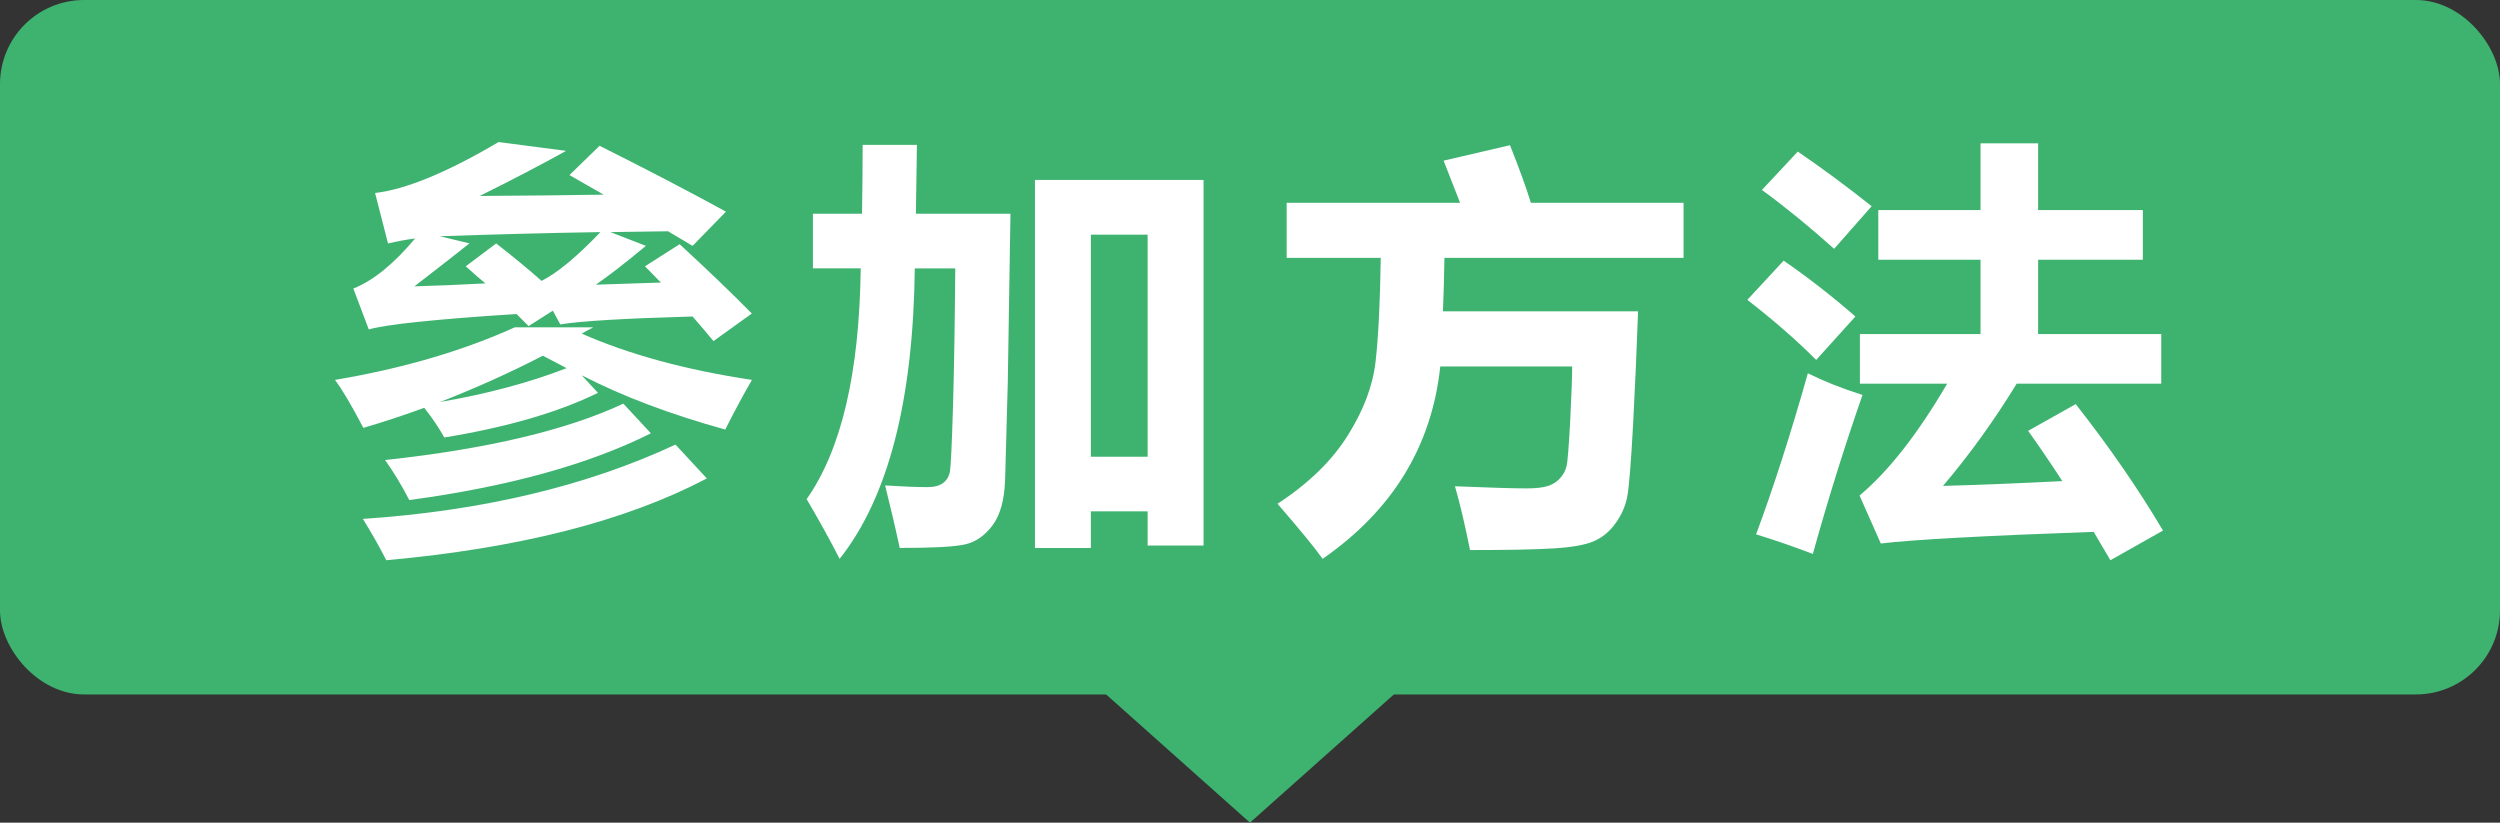
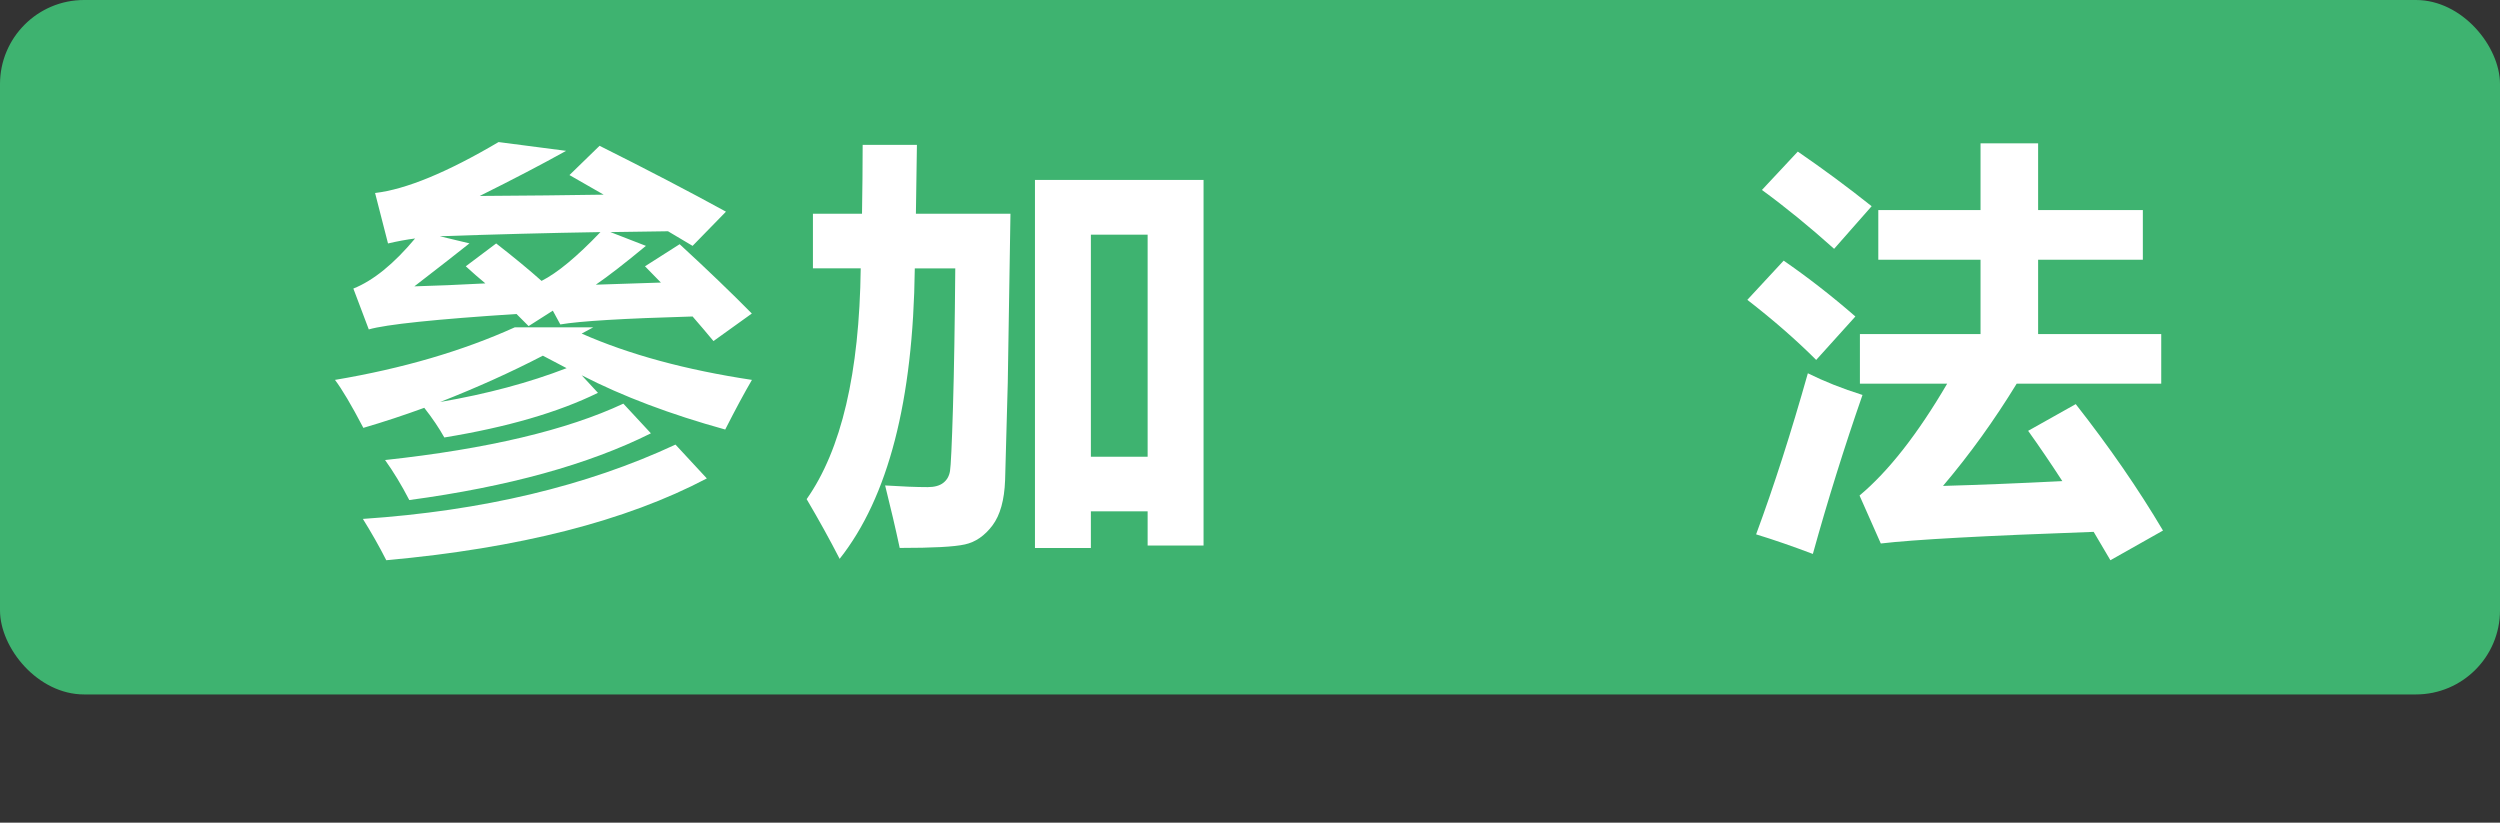
<svg xmlns="http://www.w3.org/2000/svg" id="_レイヤー_2" data-name="レイヤー 2" viewBox="0 0 270.47 89">
  <rect x="0" y="0" width="270.47" height="89" fill="#333333" stroke="none" />
  <defs>
    <style>
      .cls-1 {
        fill: #fff;
      }

      .cls-2 {
        fill: #3eb370;
      }
    </style>
  </defs>
  <g id="_繁体字" data-name="繁体字">
    <g>
      <rect class="cls-2" width="270.47" height="75.13" rx="9.1" ry="9.1" />
      <g>
        <path class="cls-1" d="M64.19,35.41l-1.26.68c5.12,2.26,11.26,3.93,18.42,5.01-.81,1.39-1.78,3.18-2.89,5.37-5.9-1.63-11.08-3.58-15.53-5.87l1.76,1.9c-4.3,2.11-9.84,3.72-16.62,4.83-.57-1.02-1.29-2.09-2.17-3.21-2.14.78-4.33,1.51-6.59,2.17-1.29-2.47-2.32-4.2-3.07-5.19,7.31-1.23,13.8-3.13,19.46-5.69h8.49ZM64.86,15.77c5.18,2.59,9.74,4.97,13.68,7.13l-3.61,3.7c-.87-.51-1.76-1.04-2.66-1.58-2.05.03-4.12.06-6.23.09l3.84,1.49c-2.26,1.87-4.06,3.27-5.42,4.2,2.59-.09,4.94-.17,7.04-.23l-1.72-1.76,3.75-2.39c2.98,2.74,5.58,5.24,7.81,7.5l-4.15,2.98c-.72-.87-1.48-1.76-2.26-2.66-7.44.21-12.21.5-14.31.86l-.81-1.49-2.62,1.67c-.42-.42-.86-.86-1.31-1.31-8.79.57-14.12,1.13-15.98,1.67l-1.67-4.42c2.17-.87,4.39-2.68,6.68-5.42-.93.12-1.91.3-2.93.54l-1.4-5.46c3.34-.39,7.8-2.23,13.36-5.51l7.31.95c-2.59,1.44-5.7,3.07-9.35,4.88,5.09-.03,9.56-.08,13.41-.14-1.2-.69-2.44-1.4-3.7-2.12l3.25-3.16ZM73.08,48.1l3.39,3.66c-8.76,4.61-20.32,7.55-34.68,8.85-.78-1.54-1.63-3.02-2.53-4.47,12.91-.87,24.19-3.55,33.82-8.04ZM70.42,46.88c-6.74,3.37-15.46,5.78-26.14,7.22-.84-1.63-1.72-3.07-2.62-4.33,11.08-1.2,19.67-3.24,25.78-6.1l2.98,3.21ZM53.67,26.33c1.9,1.48,3.54,2.83,4.92,4.06,1.72-.87,3.84-2.63,6.37-5.28-5.54.09-11.33.24-17.38.45l3.21.77c-1.2.96-3.19,2.51-5.96,4.65,2.26-.06,4.82-.17,7.68-.32-.69-.57-1.4-1.19-2.12-1.85l3.3-2.48ZM61.3,39.83c-.87-.45-1.73-.9-2.57-1.35-3.43,1.78-7.13,3.45-11.11,5.01,5.06-.87,9.62-2.09,13.68-3.66Z" />
        <path class="cls-1" d="M97.34,59.29c-.45-2.11-.98-4.36-1.58-6.77,1.87.12,3.4.18,4.61.18.72,0,1.28-.15,1.68-.46.4-.31.64-.73.73-1.28.09-.54.2-2.83.32-6.85.12-4.03.2-9.05.25-15.07h-4.38c-.17,14.3-2.87,24.77-8.13,31.42-1.05-2.05-2.24-4.2-3.57-6.46,3.76-5.34,5.71-13.67,5.85-24.97h-5.17v-5.91h5.31c.04-2.59.07-5.07.07-7.45h5.87l-.11,7.45h10.23l-.29,18.24-.29,10.59c-.08,2.15-.53,3.78-1.37,4.9-.84,1.11-1.83,1.8-2.98,2.05-1.15.26-3.5.38-7.03.38ZM111.97,59.29V19.47h18.24v39.55h-6.05v-3.7h-6.14v3.97h-6.05ZM124.16,25.39h-6.14v24.02h6.14v-24.02Z" />
-         <path class="cls-1" d="M159.04,59.52c-.54-2.71-1.08-5.01-1.63-6.91,3.75.15,6.33.23,7.74.23,1.01,0,1.78-.09,2.31-.26.53-.17.97-.45,1.32-.84.35-.38.58-.82.7-1.3.12-.48.25-2.14.4-4.97.14-2.83.21-4.77.21-5.82h-14.27c-.92,8.62-5.16,15.56-12.73,20.81-.75-1.08-2.38-3.07-4.88-5.96,3.33-2.17,5.85-4.61,7.57-7.34,1.72-2.72,2.74-5.4,3.04-8.03.3-2.63.49-6.37.56-11.23h-10.18v-5.96h18.76l-1.78-4.56,7.18-1.67c.99,2.48,1.75,4.56,2.26,6.23h16.52v5.96h-25.87c-.03,1.87-.08,3.79-.16,5.78h21.11c-.14,3.96-.32,8.04-.54,12.25-.23,4.21-.44,6.82-.64,7.84s-.63,1.98-1.29,2.88c-.65.9-1.44,1.53-2.36,1.92s-2.34.64-4.28.76c-1.93.12-4.96.18-9.09.18Z" />
        <path class="cls-1" d="M192.96,28.19c2.62,1.81,5.21,3.82,7.77,6.05l-4.24,4.7c-2.17-2.17-4.65-4.33-7.45-6.5l3.93-4.24ZM195.58,40.38c1.75.87,3.72,1.66,5.92,2.35-1.96,5.63-3.75,11.36-5.37,17.2-2.14-.81-4.18-1.52-6.14-2.12,1.93-5.21,3.79-11.02,5.6-17.43ZM194.5,16.4c2.77,1.9,5.43,3.87,7.99,5.91l-4.06,4.61c-2.65-2.38-5.25-4.5-7.81-6.37l3.88-4.15ZM224.57,43.72c3.64,4.64,6.79,9.2,9.44,13.68l-5.69,3.21-1.81-3.07c-11.84.42-19.52.84-23.03,1.26l-2.3-5.19c3.13-2.62,6.29-6.65,9.48-12.1h-9.44v-5.37h13.05v-8.04h-11.06v-5.37h11.06v-7.22h6.23v7.22h11.33v5.37h-11.33v8.04h13.32v5.37h-15.64c-2.41,3.94-5.06,7.63-7.97,11.06,3.88-.11,8.19-.28,12.91-.52-1.28-1.97-2.51-3.78-3.7-5.44l5.15-2.89Z" />
      </g>
-       <polygon class="cls-2" points="135.23 89 158.59 68.19 111.88 68.19 135.23 89" />
    </g>
  </g>
</svg>